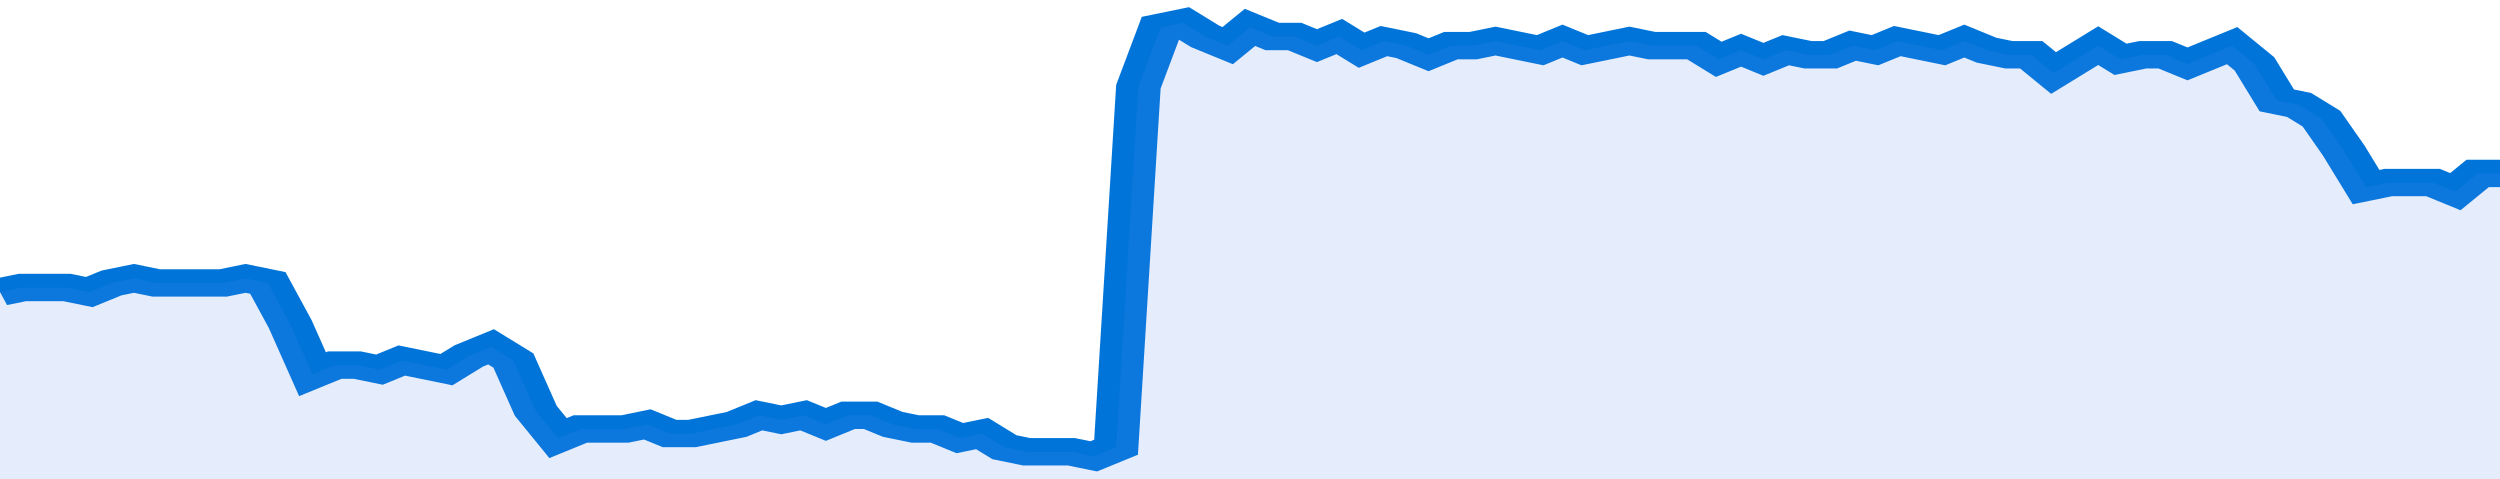
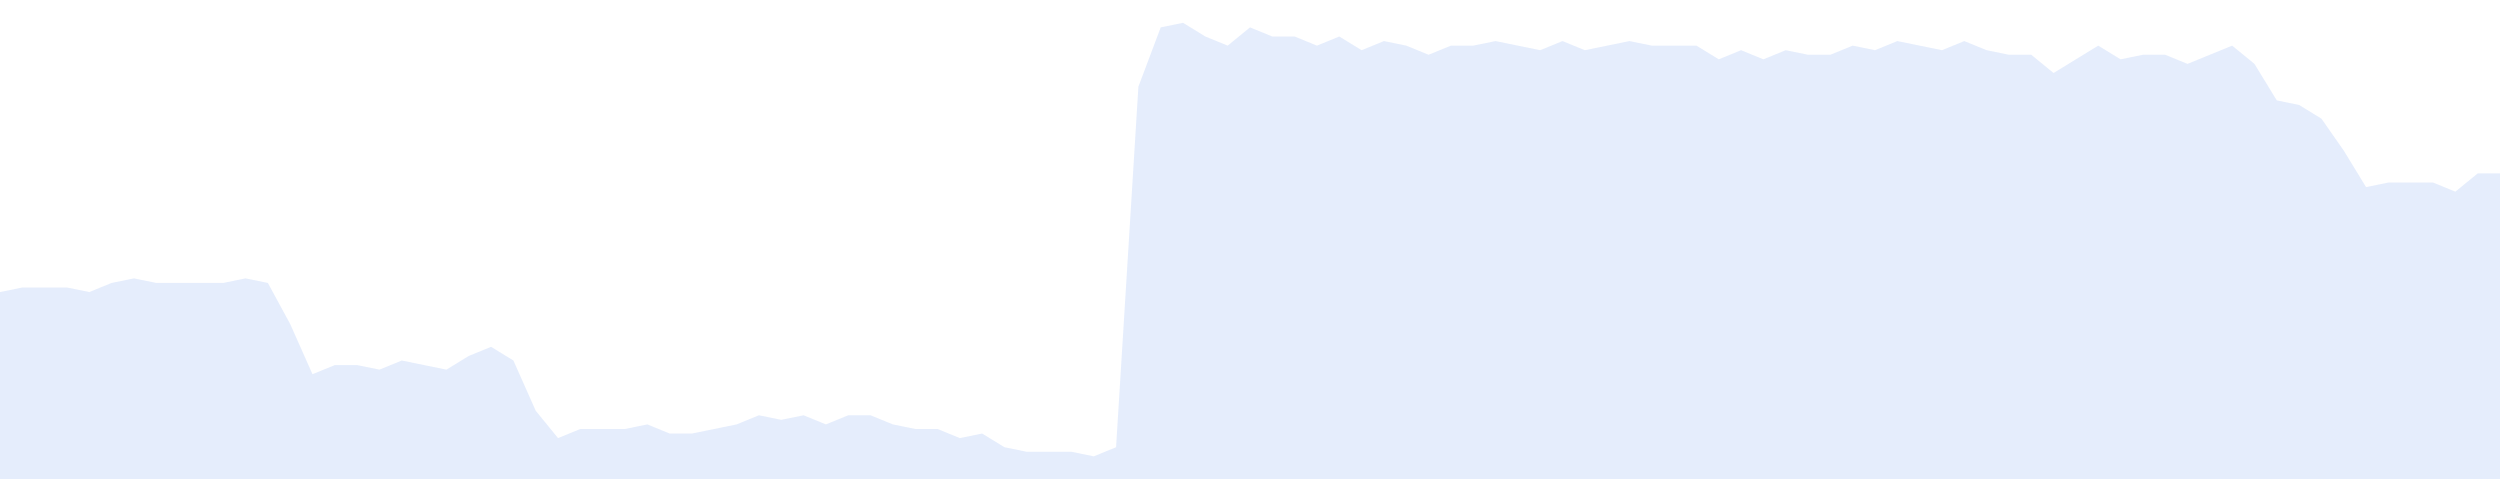
<svg xmlns="http://www.w3.org/2000/svg" viewBox="0 0 336 105" width="120" height="23" preserveAspectRatio="none">
-   <polyline fill="none" stroke="#0074d9" stroke-width="6" points="0, 64 3, 63 6, 63 9, 63 12, 64 15, 62 18, 61 21, 62 24, 62 27, 62 30, 62 33, 61 36, 62 39, 71 42, 82 45, 80 48, 80 51, 81 54, 79 57, 80 60, 81 63, 78 66, 76 69, 79 72, 90 75, 96 78, 94 81, 94 84, 94 87, 93 90, 95 93, 95 96, 94 99, 93 102, 91 105, 92 108, 91 111, 93 114, 91 117, 91 120, 93 123, 94 126, 94 129, 96 132, 95 135, 98 138, 99 141, 99 144, 99 147, 100 150, 98 153, 19 156, 6 159, 5 162, 8 165, 10 168, 6 171, 8 174, 8 177, 10 180, 8 183, 11 186, 9 189, 10 192, 12 195, 10 198, 10 201, 9 204, 10 207, 11 210, 9 213, 11 216, 10 219, 9 222, 10 225, 10 228, 10 231, 13 234, 11 237, 13 240, 11 243, 12 246, 12 249, 10 252, 11 255, 9 258, 10 261, 11 264, 9 267, 11 270, 12 273, 12 276, 16 279, 13 282, 10 285, 13 288, 12 291, 12 294, 14 297, 12 300, 10 303, 14 306, 22 309, 23 312, 26 315, 33 318, 41 321, 40 324, 40 327, 40 330, 42 333, 38 336, 38 336, 38 "> </polyline>
  <polygon fill="#5085ec" opacity="0.15" points="0, 105 0, 64 3, 63 6, 63 9, 63 12, 64 15, 62 18, 61 21, 62 24, 62 27, 62 30, 62 33, 61 36, 62 39, 71 42, 82 45, 80 48, 80 51, 81 54, 79 57, 80 60, 81 63, 78 66, 76 69, 79 72, 90 75, 96 78, 94 81, 94 84, 94 87, 93 90, 95 93, 95 96, 94 99, 93 102, 91 105, 92 108, 91 111, 93 114, 91 117, 91 120, 93 123, 94 126, 94 129, 96 132, 95 135, 98 138, 99 141, 99 144, 99 147, 100 150, 98 153, 19 156, 6 159, 5 162, 8 165, 10 168, 6 171, 8 174, 8 177, 10 180, 8 183, 11 186, 9 189, 10 192, 12 195, 10 198, 10 201, 9 204, 10 207, 11 210, 9 213, 11 216, 10 219, 9 222, 10 225, 10 228, 10 231, 13 234, 11 237, 13 240, 11 243, 12 246, 12 249, 10 252, 11 255, 9 258, 10 261, 11 264, 9 267, 11 270, 12 273, 12 276, 16 279, 13 282, 10 285, 13 288, 12 291, 12 294, 14 297, 12 300, 10 303, 14 306, 22 309, 23 312, 26 315, 33 318, 41 321, 40 324, 40 327, 40 330, 42 333, 38 336, 38 336, 105 " />
</svg>